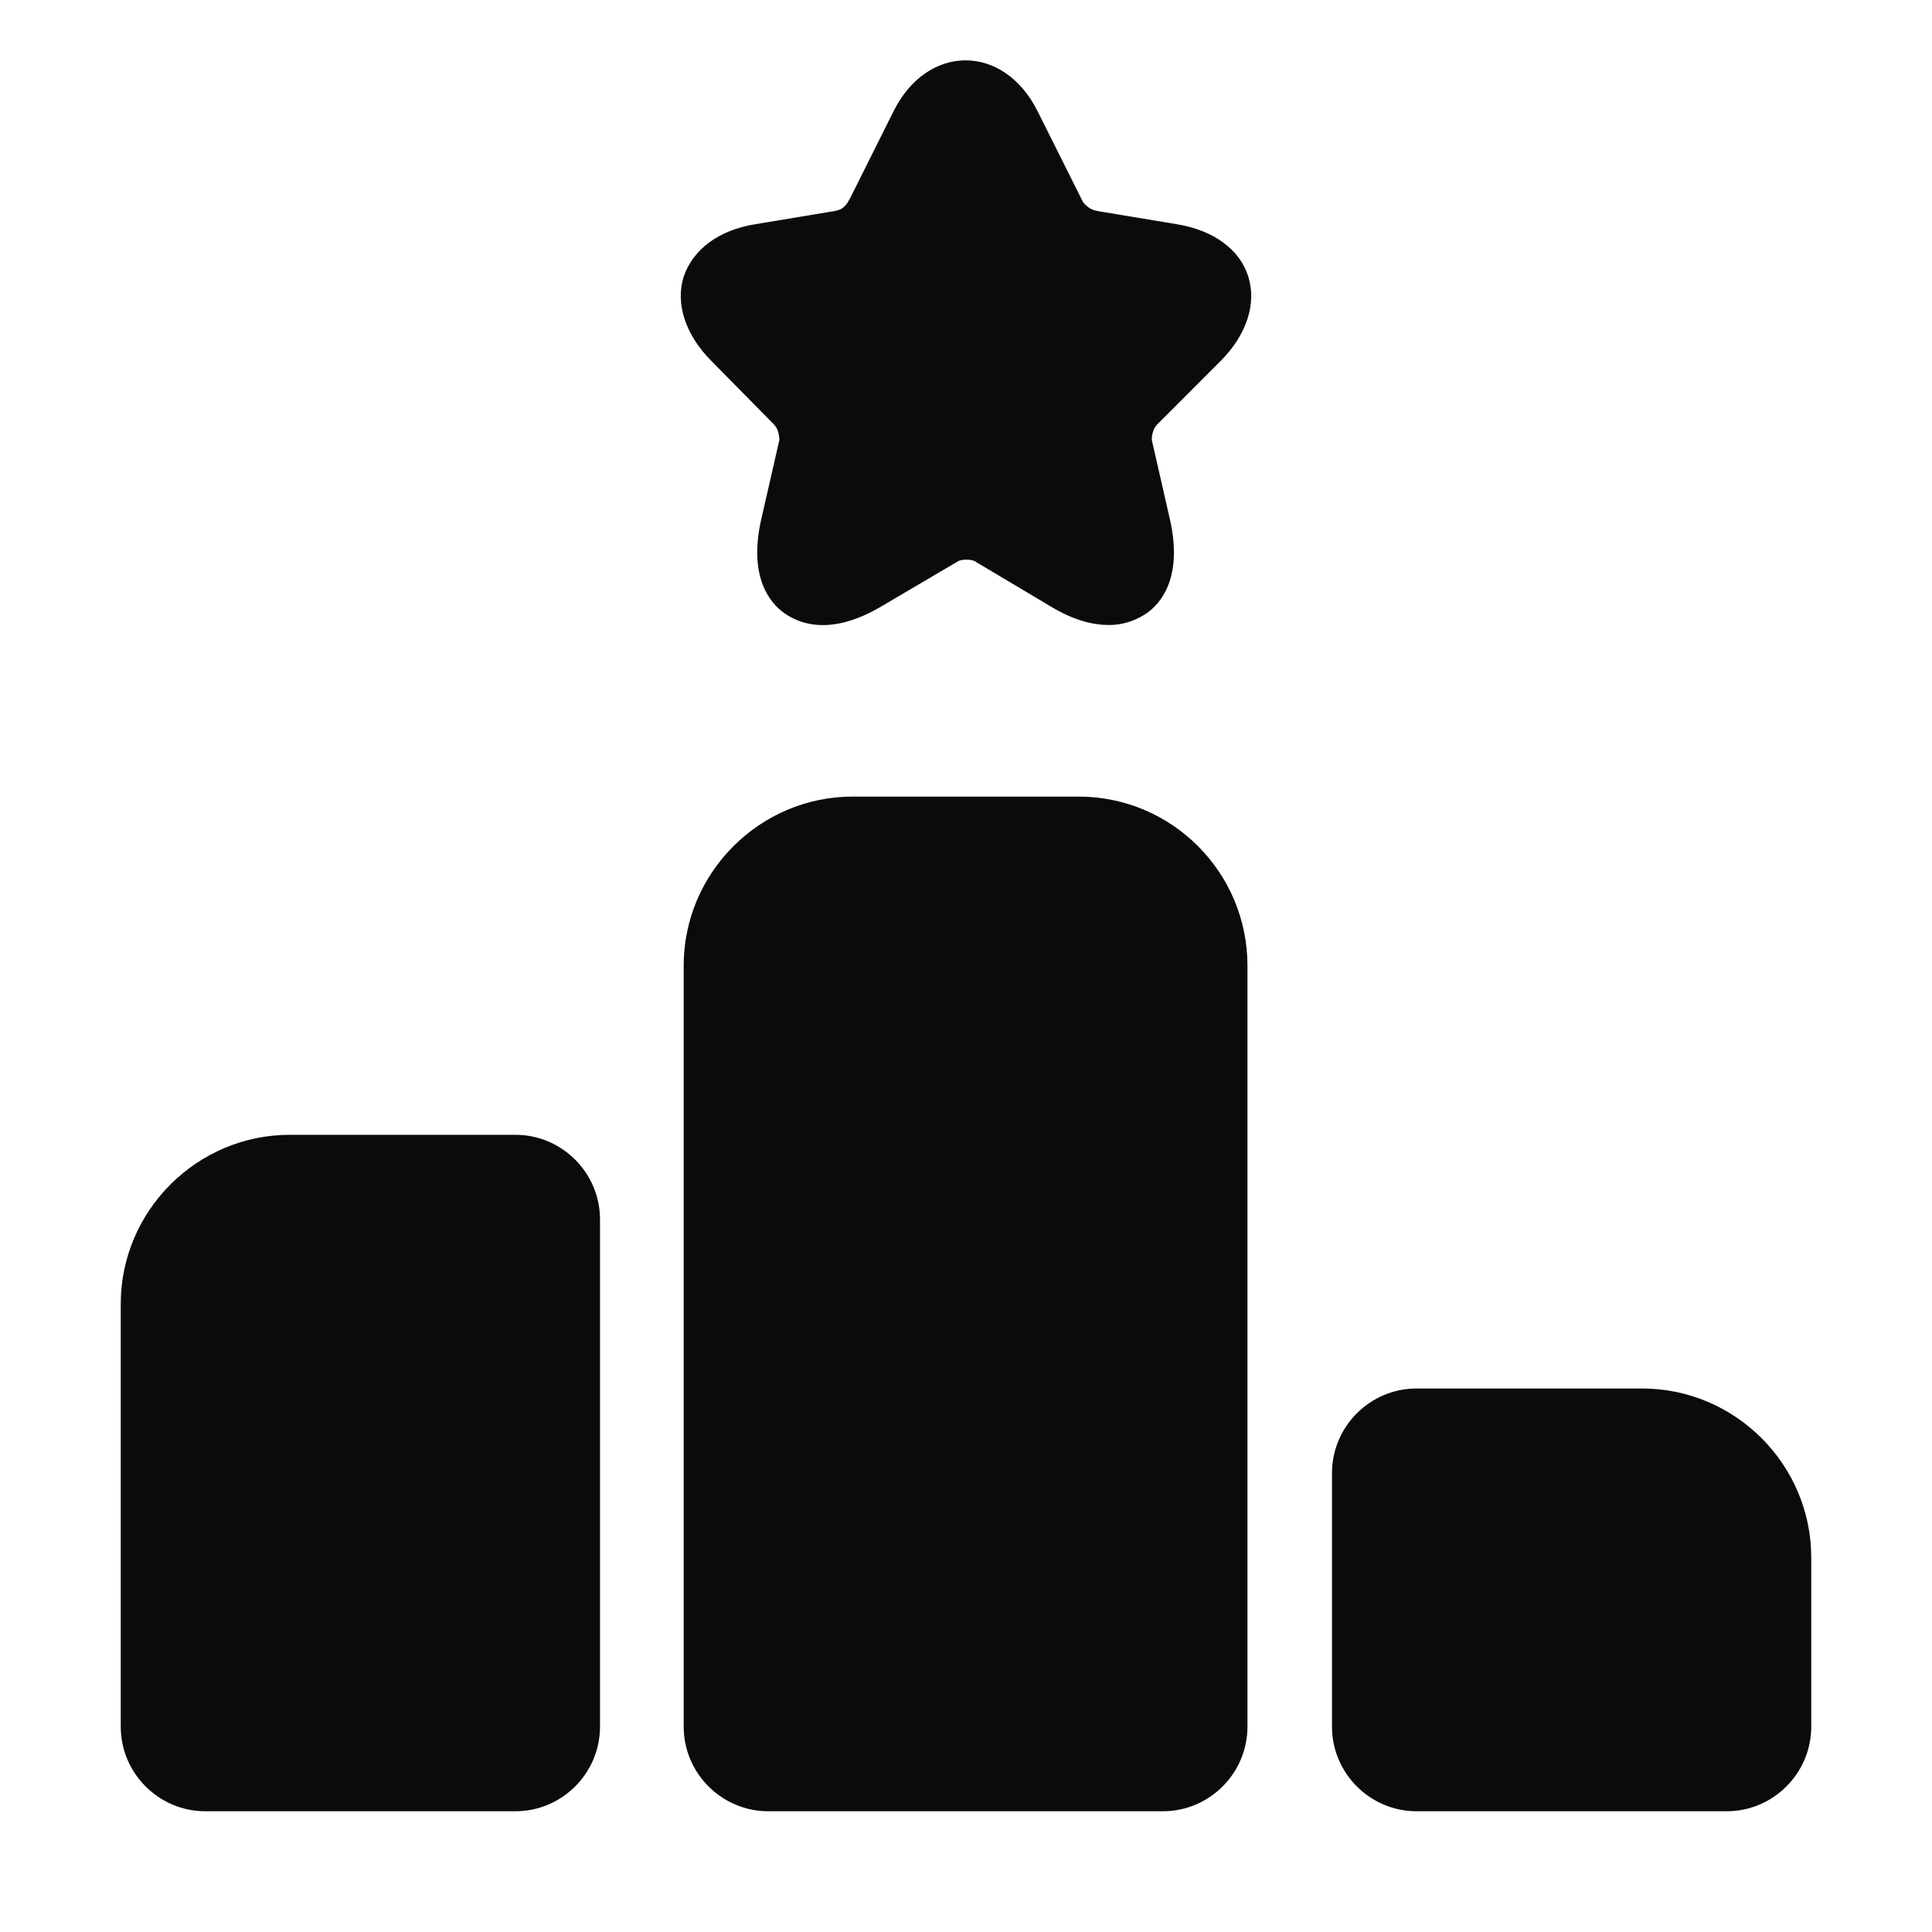
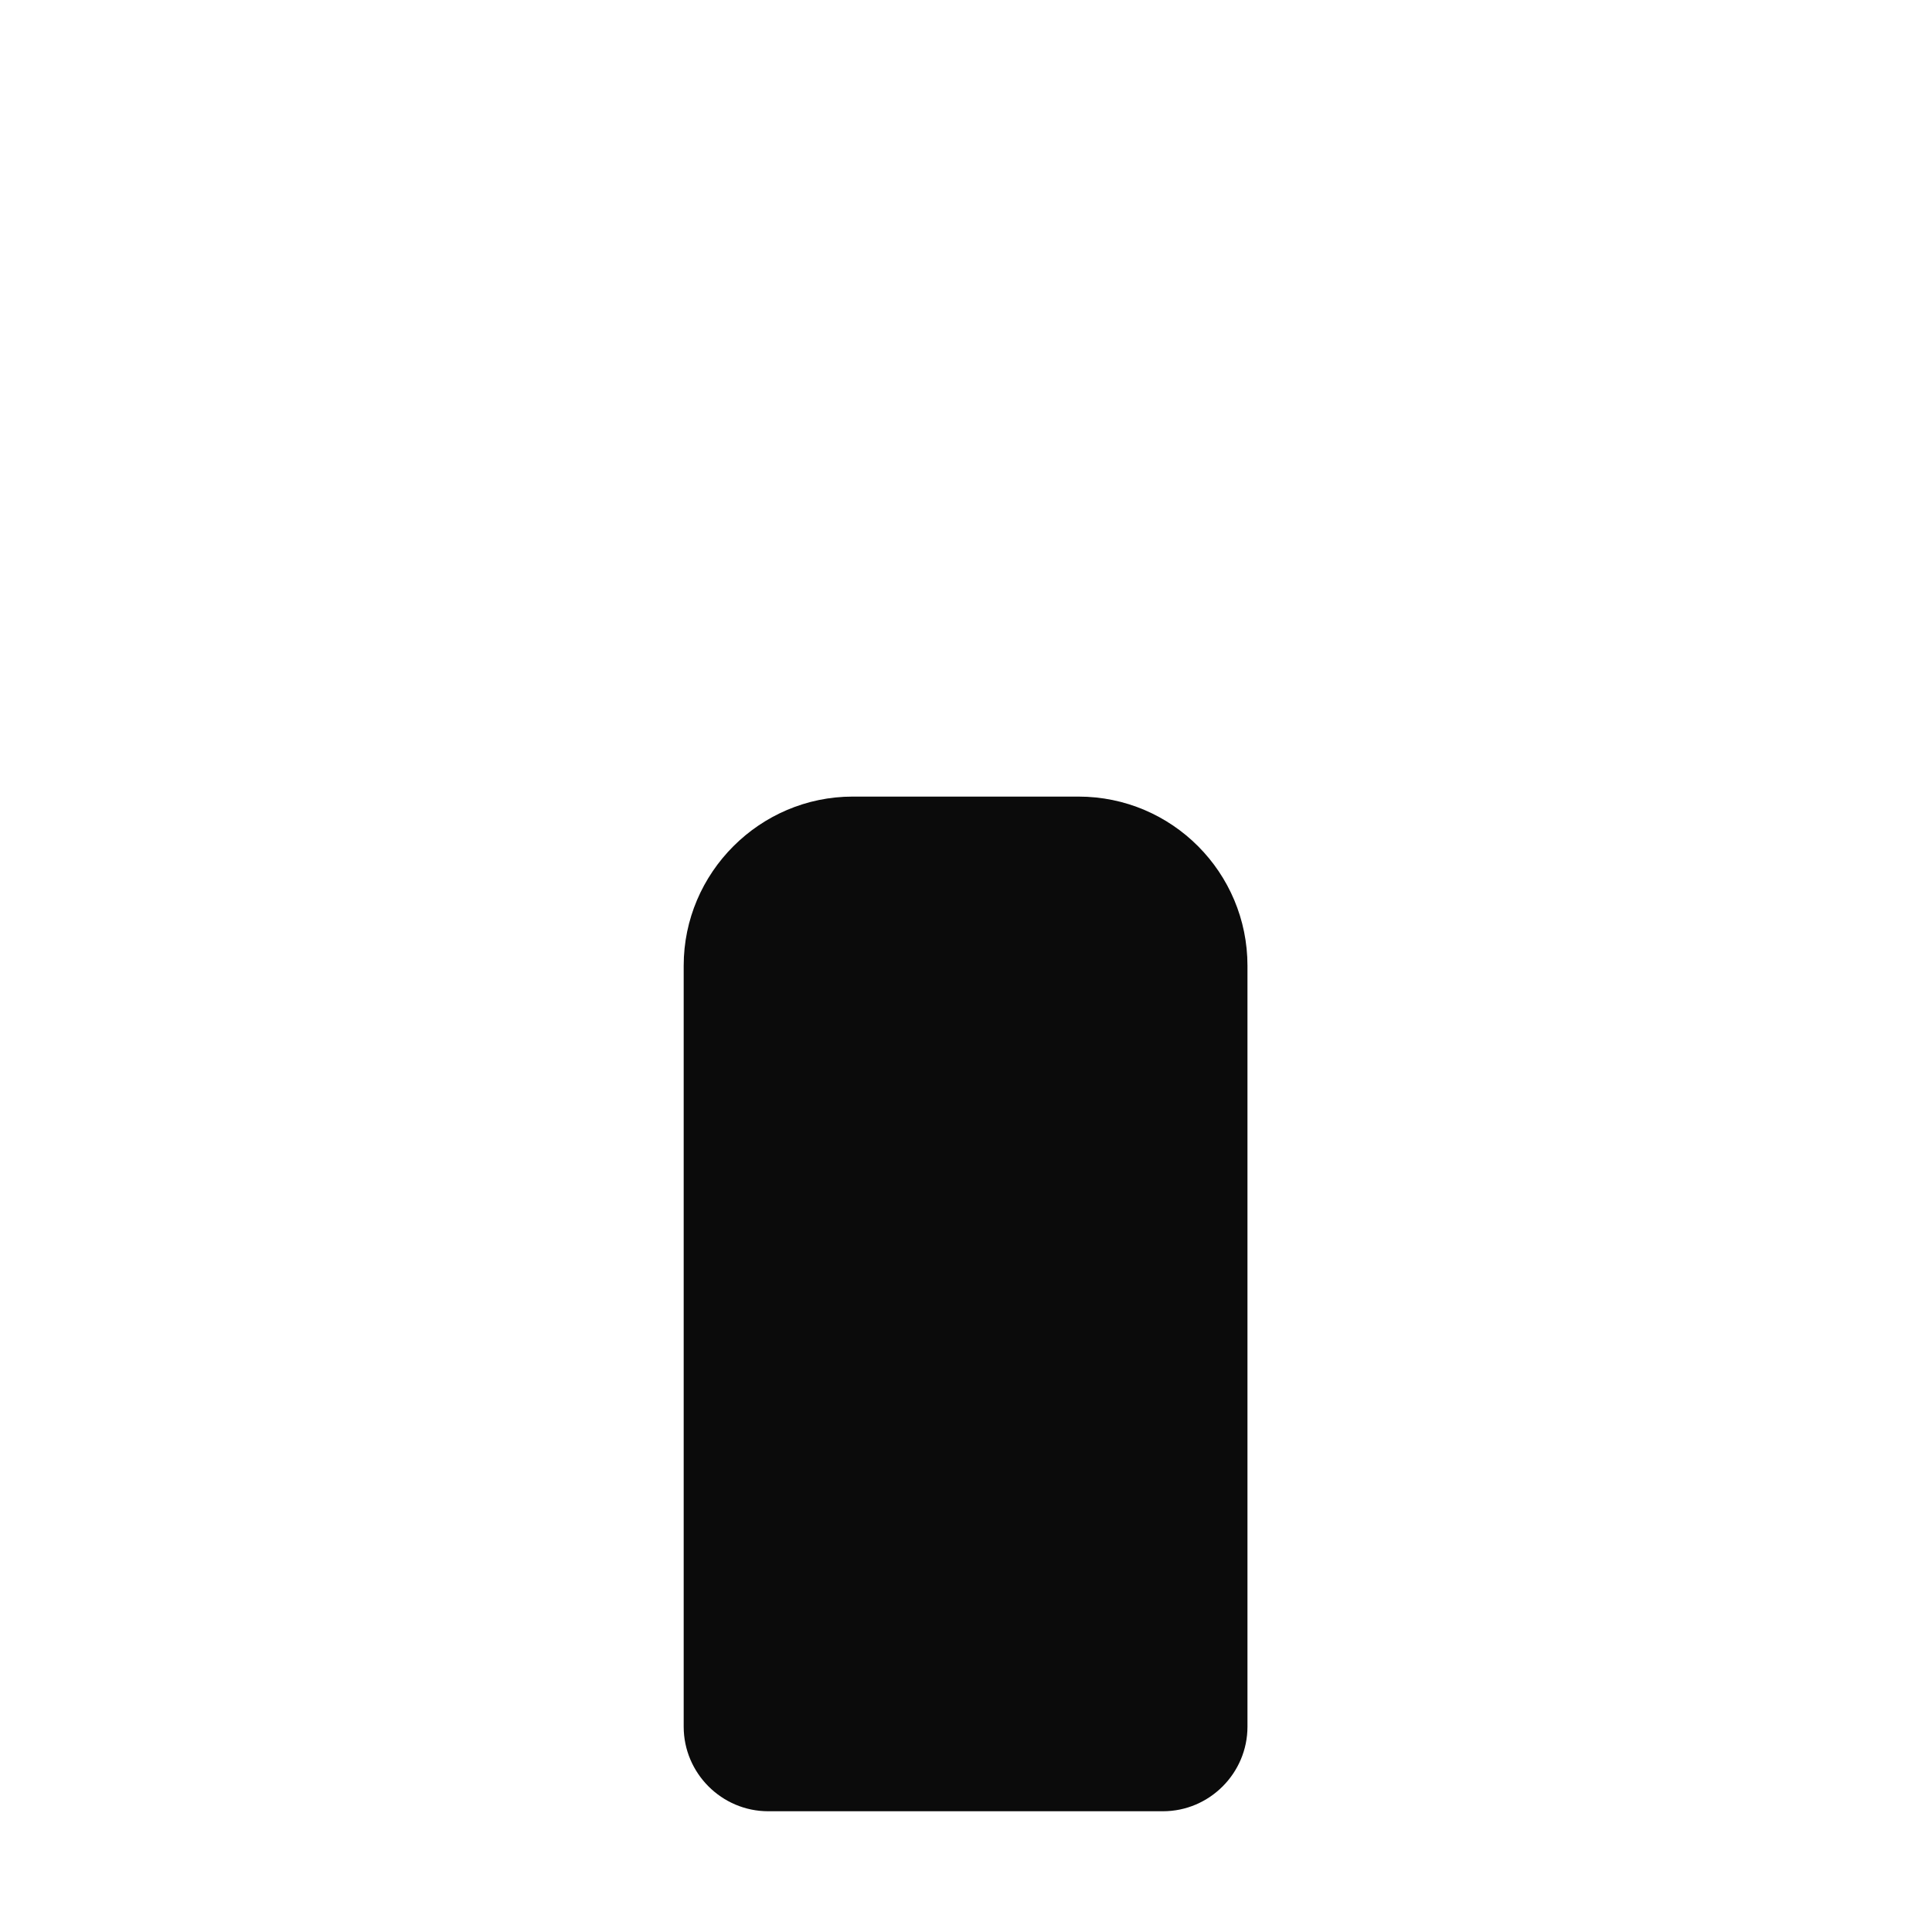
<svg xmlns="http://www.w3.org/2000/svg" width="32" height="32" viewBox="0 0 32 32" fill="none">
-   <path d="M8.538 18.796H4.8C3.26 18.796 2 20.057 2 21.597V28.599C2 29.37 2.63 30 3.4 30H8.538C9.308 30 9.938 29.37 9.938 28.599V20.197C9.938 19.427 9.308 18.796 8.538 18.796Z" fill="#0B0B0B" />
  <path d="M17.862 13.194H14.124C12.584 13.194 11.324 14.455 11.324 15.995V28.599C11.324 29.37 11.954 30 12.724 30H19.262C20.032 30 20.662 29.37 20.662 28.599V15.995C20.662 14.455 19.416 13.194 17.862 13.194Z" fill="#0B0B0B" />
-   <path d="M27.2 22.998H23.462C22.692 22.998 22.062 23.628 22.062 24.398V28.599C22.062 29.37 22.692 30 23.462 30H28.6C29.37 30 30 29.37 30 28.599V25.799C30 24.258 28.74 22.998 27.2 22.998Z" fill="#0B0B0B" />
-   <path d="M20.214 5.982C20.648 5.548 20.816 5.03 20.676 4.582C20.536 4.134 20.102 3.811 19.486 3.713L18.26 3.509C18.181 3.496 18.099 3.486 18.035 3.439C17.99 3.407 17.947 3.365 17.932 3.335L17.19 1.851C16.63 0.716 15.356 0.716 14.796 1.851L14.12 3.204C14.076 3.291 14.034 3.39 13.955 3.446V3.446C13.894 3.489 13.821 3.495 13.748 3.508L12.514 3.713C11.898 3.811 11.478 4.134 11.324 4.582C11.184 5.03 11.352 5.548 11.786 5.982L12.746 6.956C12.797 7.007 12.853 7.056 12.878 7.123C12.902 7.187 12.915 7.264 12.906 7.299L12.612 8.587C12.388 9.553 12.752 9.987 12.99 10.155C13.228 10.324 13.746 10.548 14.6 10.043L15.86 9.301C15.916 9.259 16.098 9.259 16.154 9.301L17.4 10.043C17.792 10.281 18.114 10.352 18.366 10.352C18.66 10.352 18.87 10.239 18.996 10.155C19.234 9.987 19.598 9.553 19.374 8.587L19.08 7.299C19.071 7.255 19.084 7.179 19.109 7.118C19.134 7.054 19.188 7.008 19.237 6.96L20.214 5.982Z" fill="#0B0B0B" />
</svg>